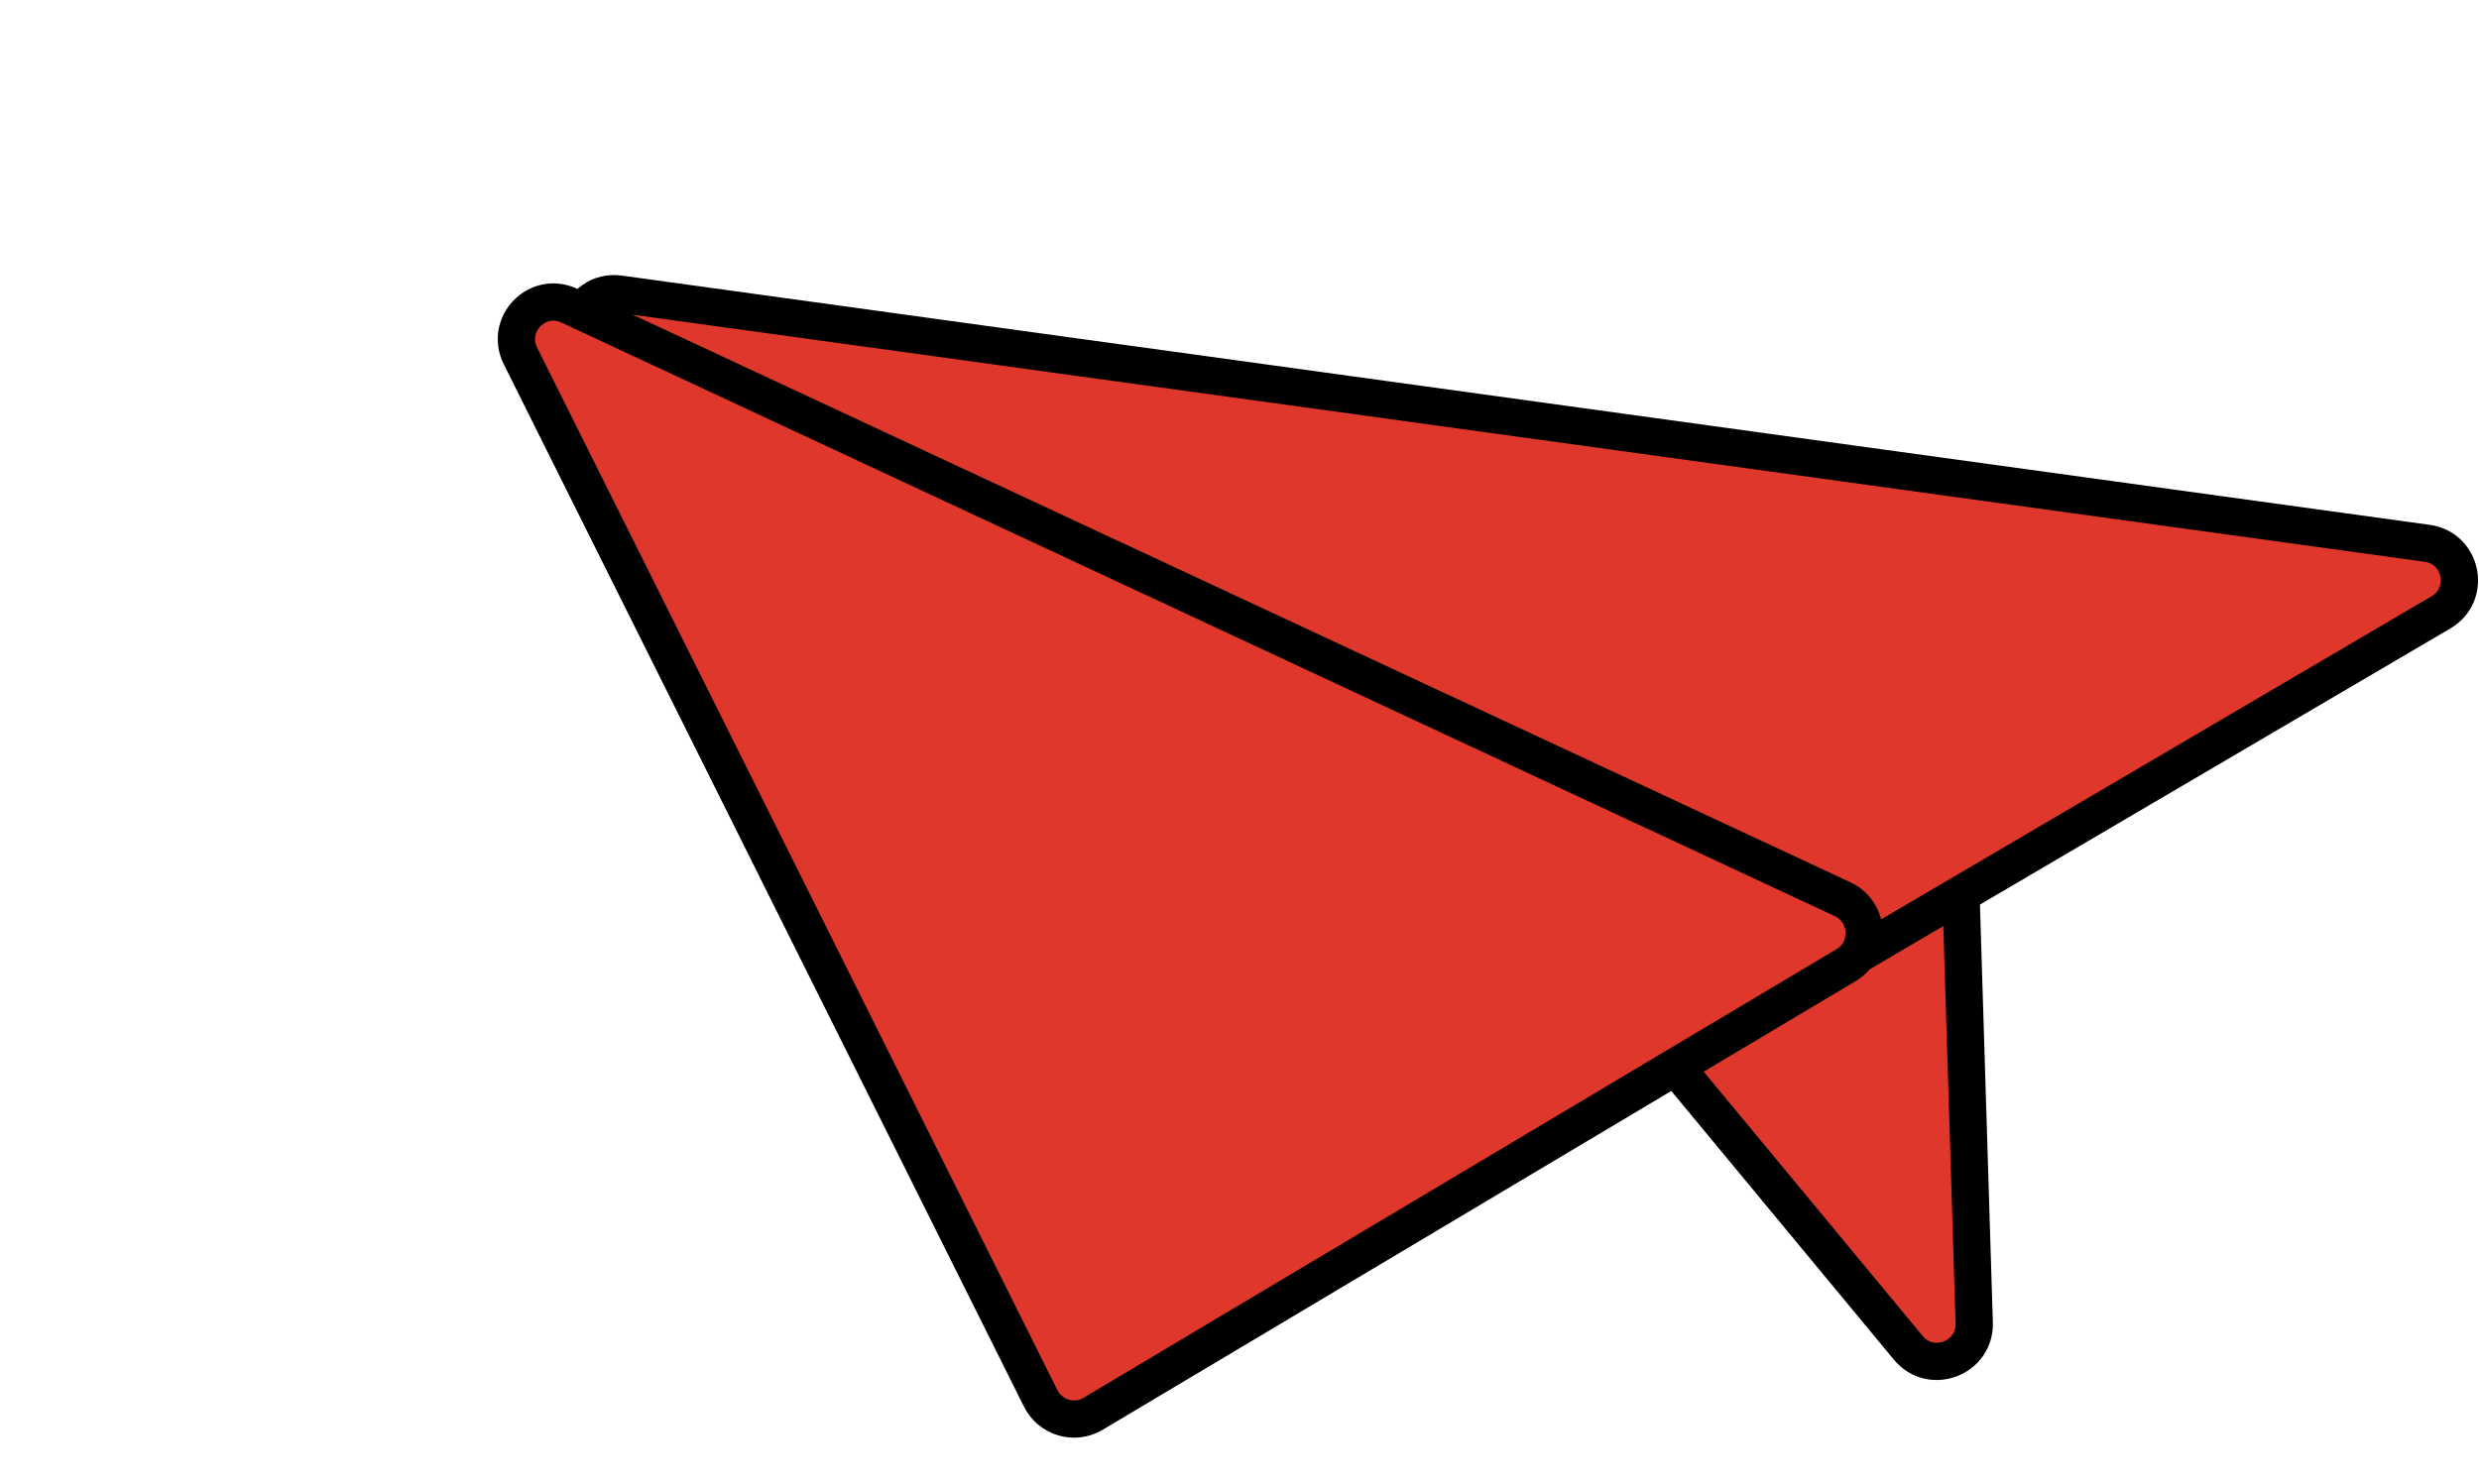
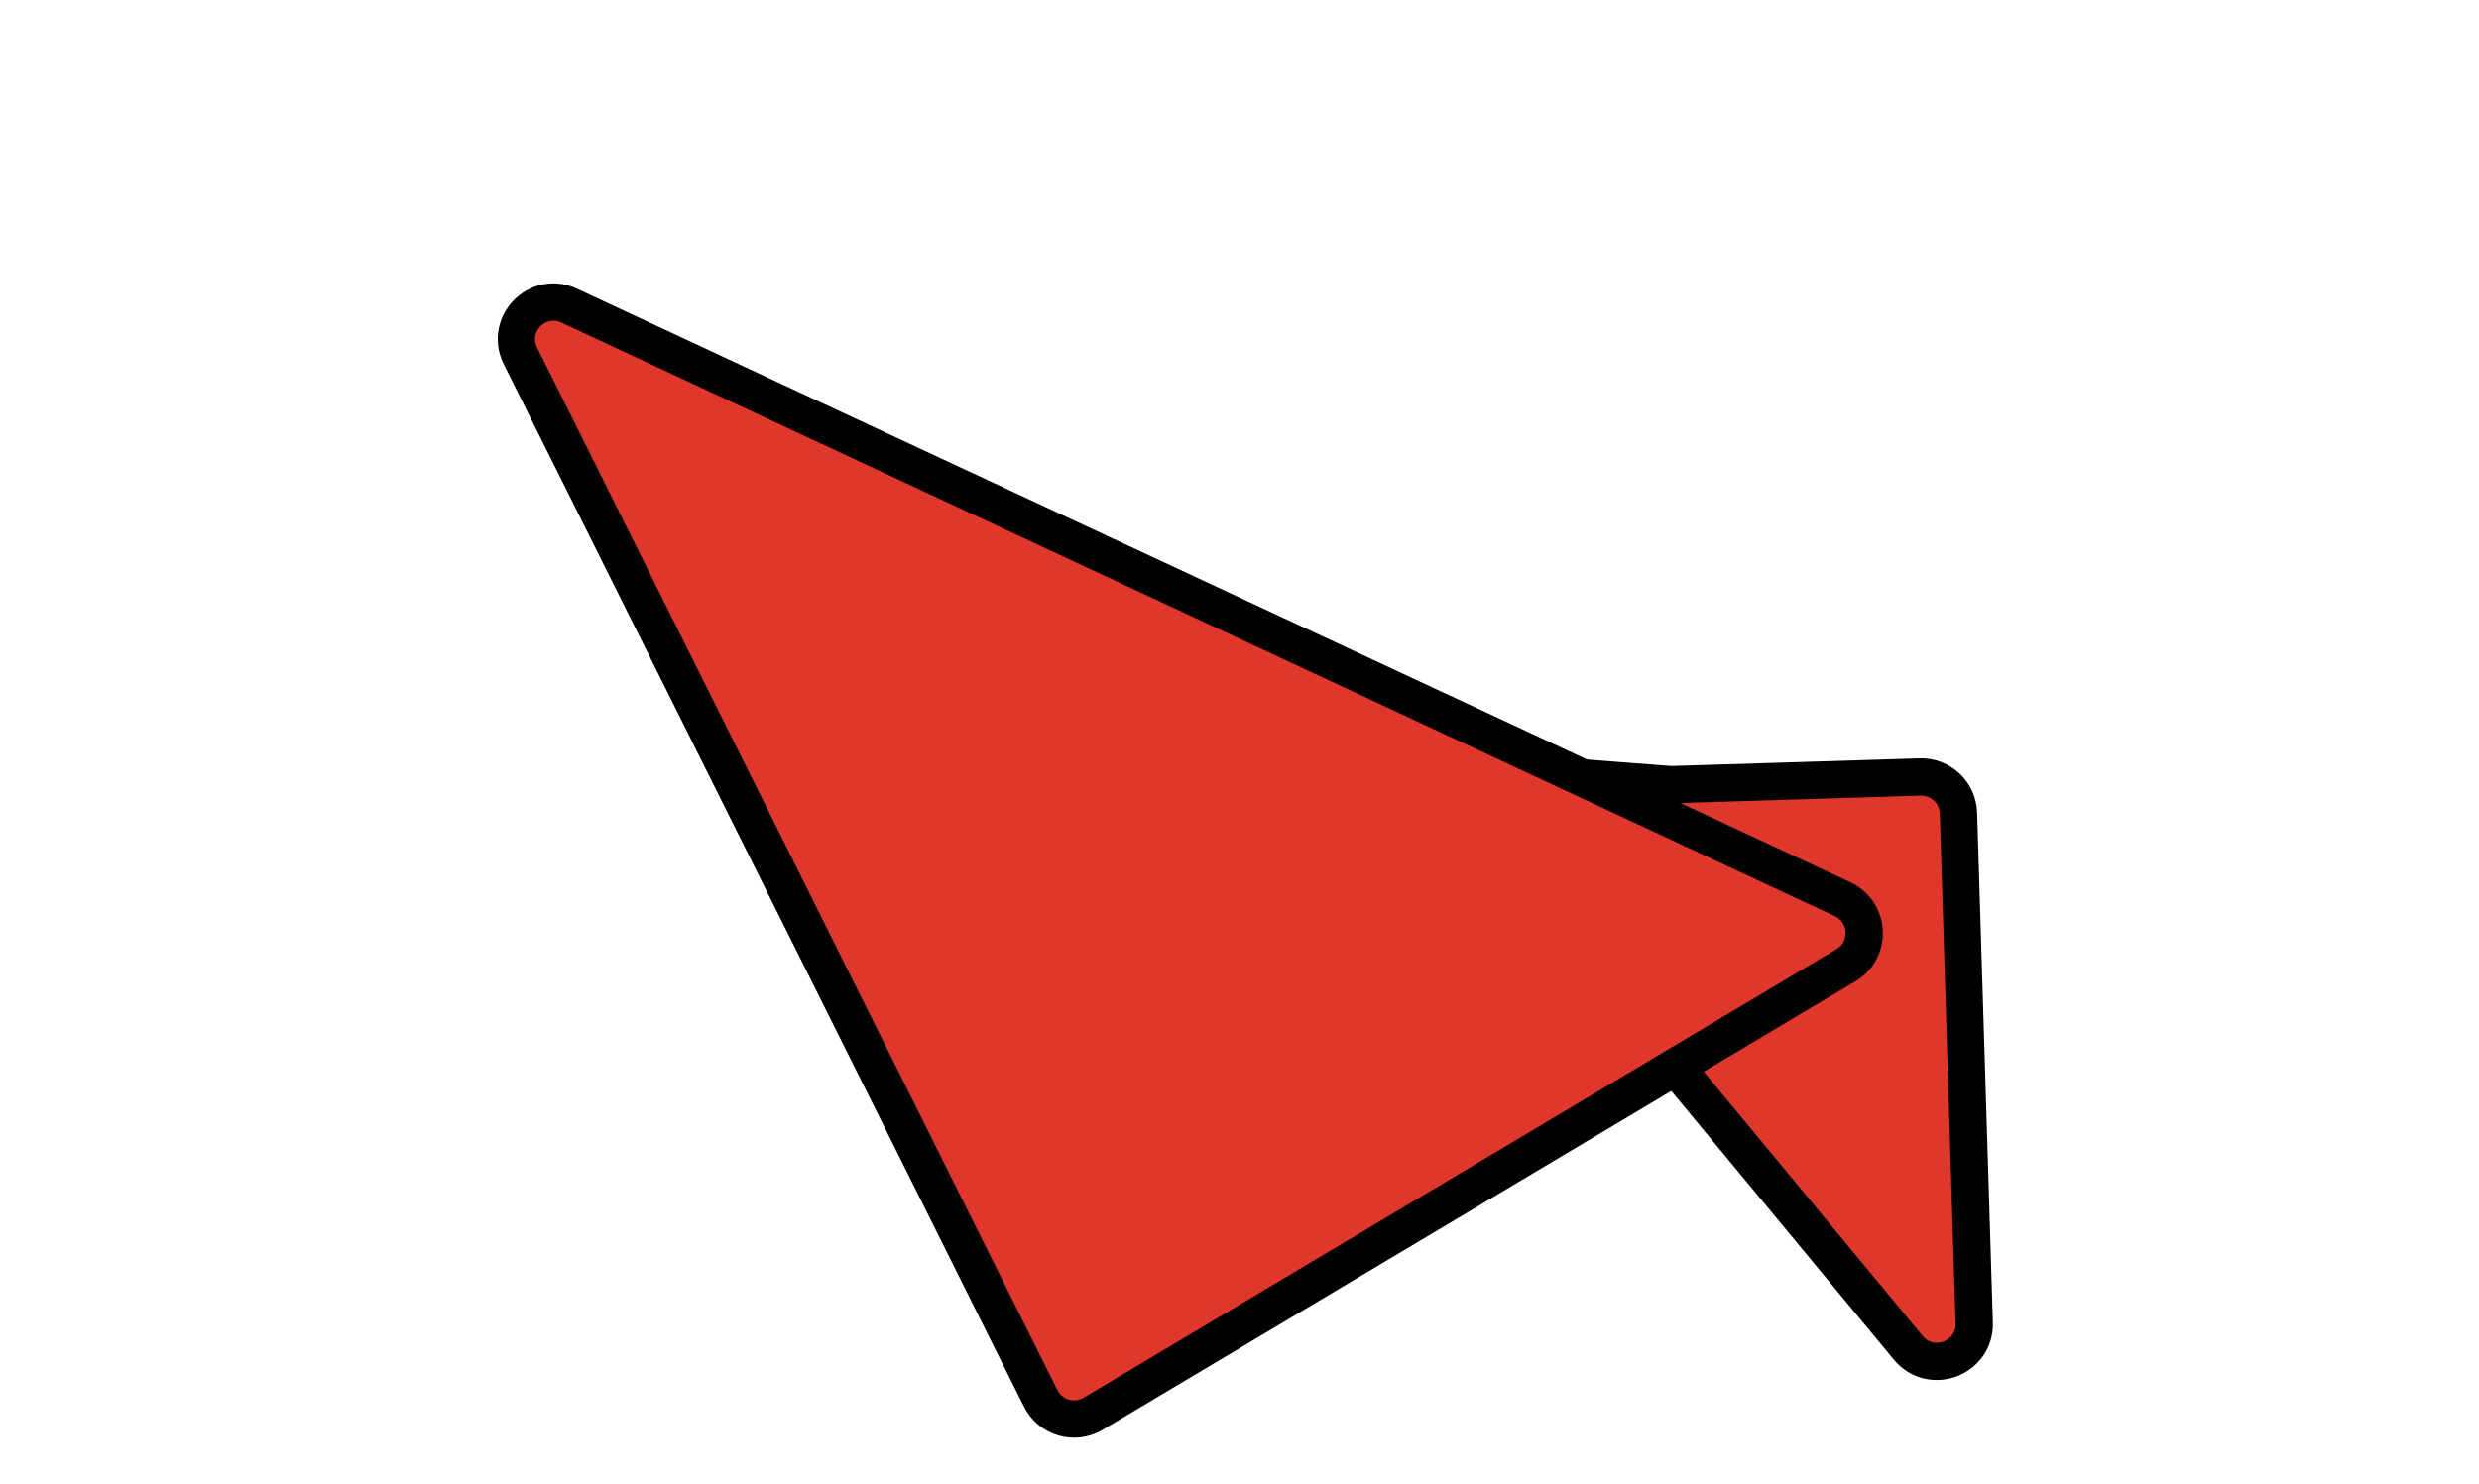
<svg xmlns="http://www.w3.org/2000/svg" width="187" height="112" viewBox="0 0 187 112" fill="none">
  <g filter="url(#filter0_d)">
    <path d="M112.689 44.447L57.562 40.196C54.295 39.944 53.311 44.536 56.395 45.645L112.635 65.87C113.108 66.04 113.528 66.335 113.849 66.722L130.592 86.938C132.299 89 135.65 87.734 135.567 85.058L134.38 46.59C134.332 45.038 133.035 43.819 131.483 43.867L112.689 44.447Z" fill="#DF372B" stroke="black" stroke-width="2.812" />
-     <path d="M169.737 26.234L33.4 7.432C30.222 6.994 28.907 11.364 31.799 12.752L124.42 57.222C125.263 57.627 126.253 57.586 127.06 57.112L170.776 31.444C173.076 30.093 172.379 26.599 169.737 26.234Z" fill="#DF372B" stroke="black" stroke-width="2.812" />
    <path d="M25.909 12.105L65.142 90.745C65.874 92.214 67.692 92.755 69.092 91.921L125.904 58.063C127.84 56.91 127.682 54.041 125.63 53.084L29.585 8.302C27.174 7.178 24.718 9.719 25.909 12.105Z" fill="#DF372B" stroke="black" stroke-width="2.812" />
  </g>
  <defs>
    <filter id="filter0_d" x="24.19" y="5.994" width="162.738" height="102.49" filterUnits="userSpaceOnUse" color-interpolation-filters="sRGB">
      <feFlood flood-opacity="0" result="BackgroundImageFix" />
      <feColorMatrix in="SourceAlpha" type="matrix" values="0 0 0 0 0 0 0 0 0 0 0 0 0 0 0 0 0 0 127 0" result="hardAlpha" />
      <feOffset dx="13.355" dy="14.761" />
      <feColorMatrix type="matrix" values="0 0 0 0 0.769 0 0 0 0 0.769 0 0 0 0 0.769 0 0 0 0.5 0" />
      <feBlend mode="normal" in2="BackgroundImageFix" result="effect1_dropShadow" />
      <feBlend mode="normal" in="SourceGraphic" in2="effect1_dropShadow" result="shape" />
    </filter>
  </defs>
</svg>